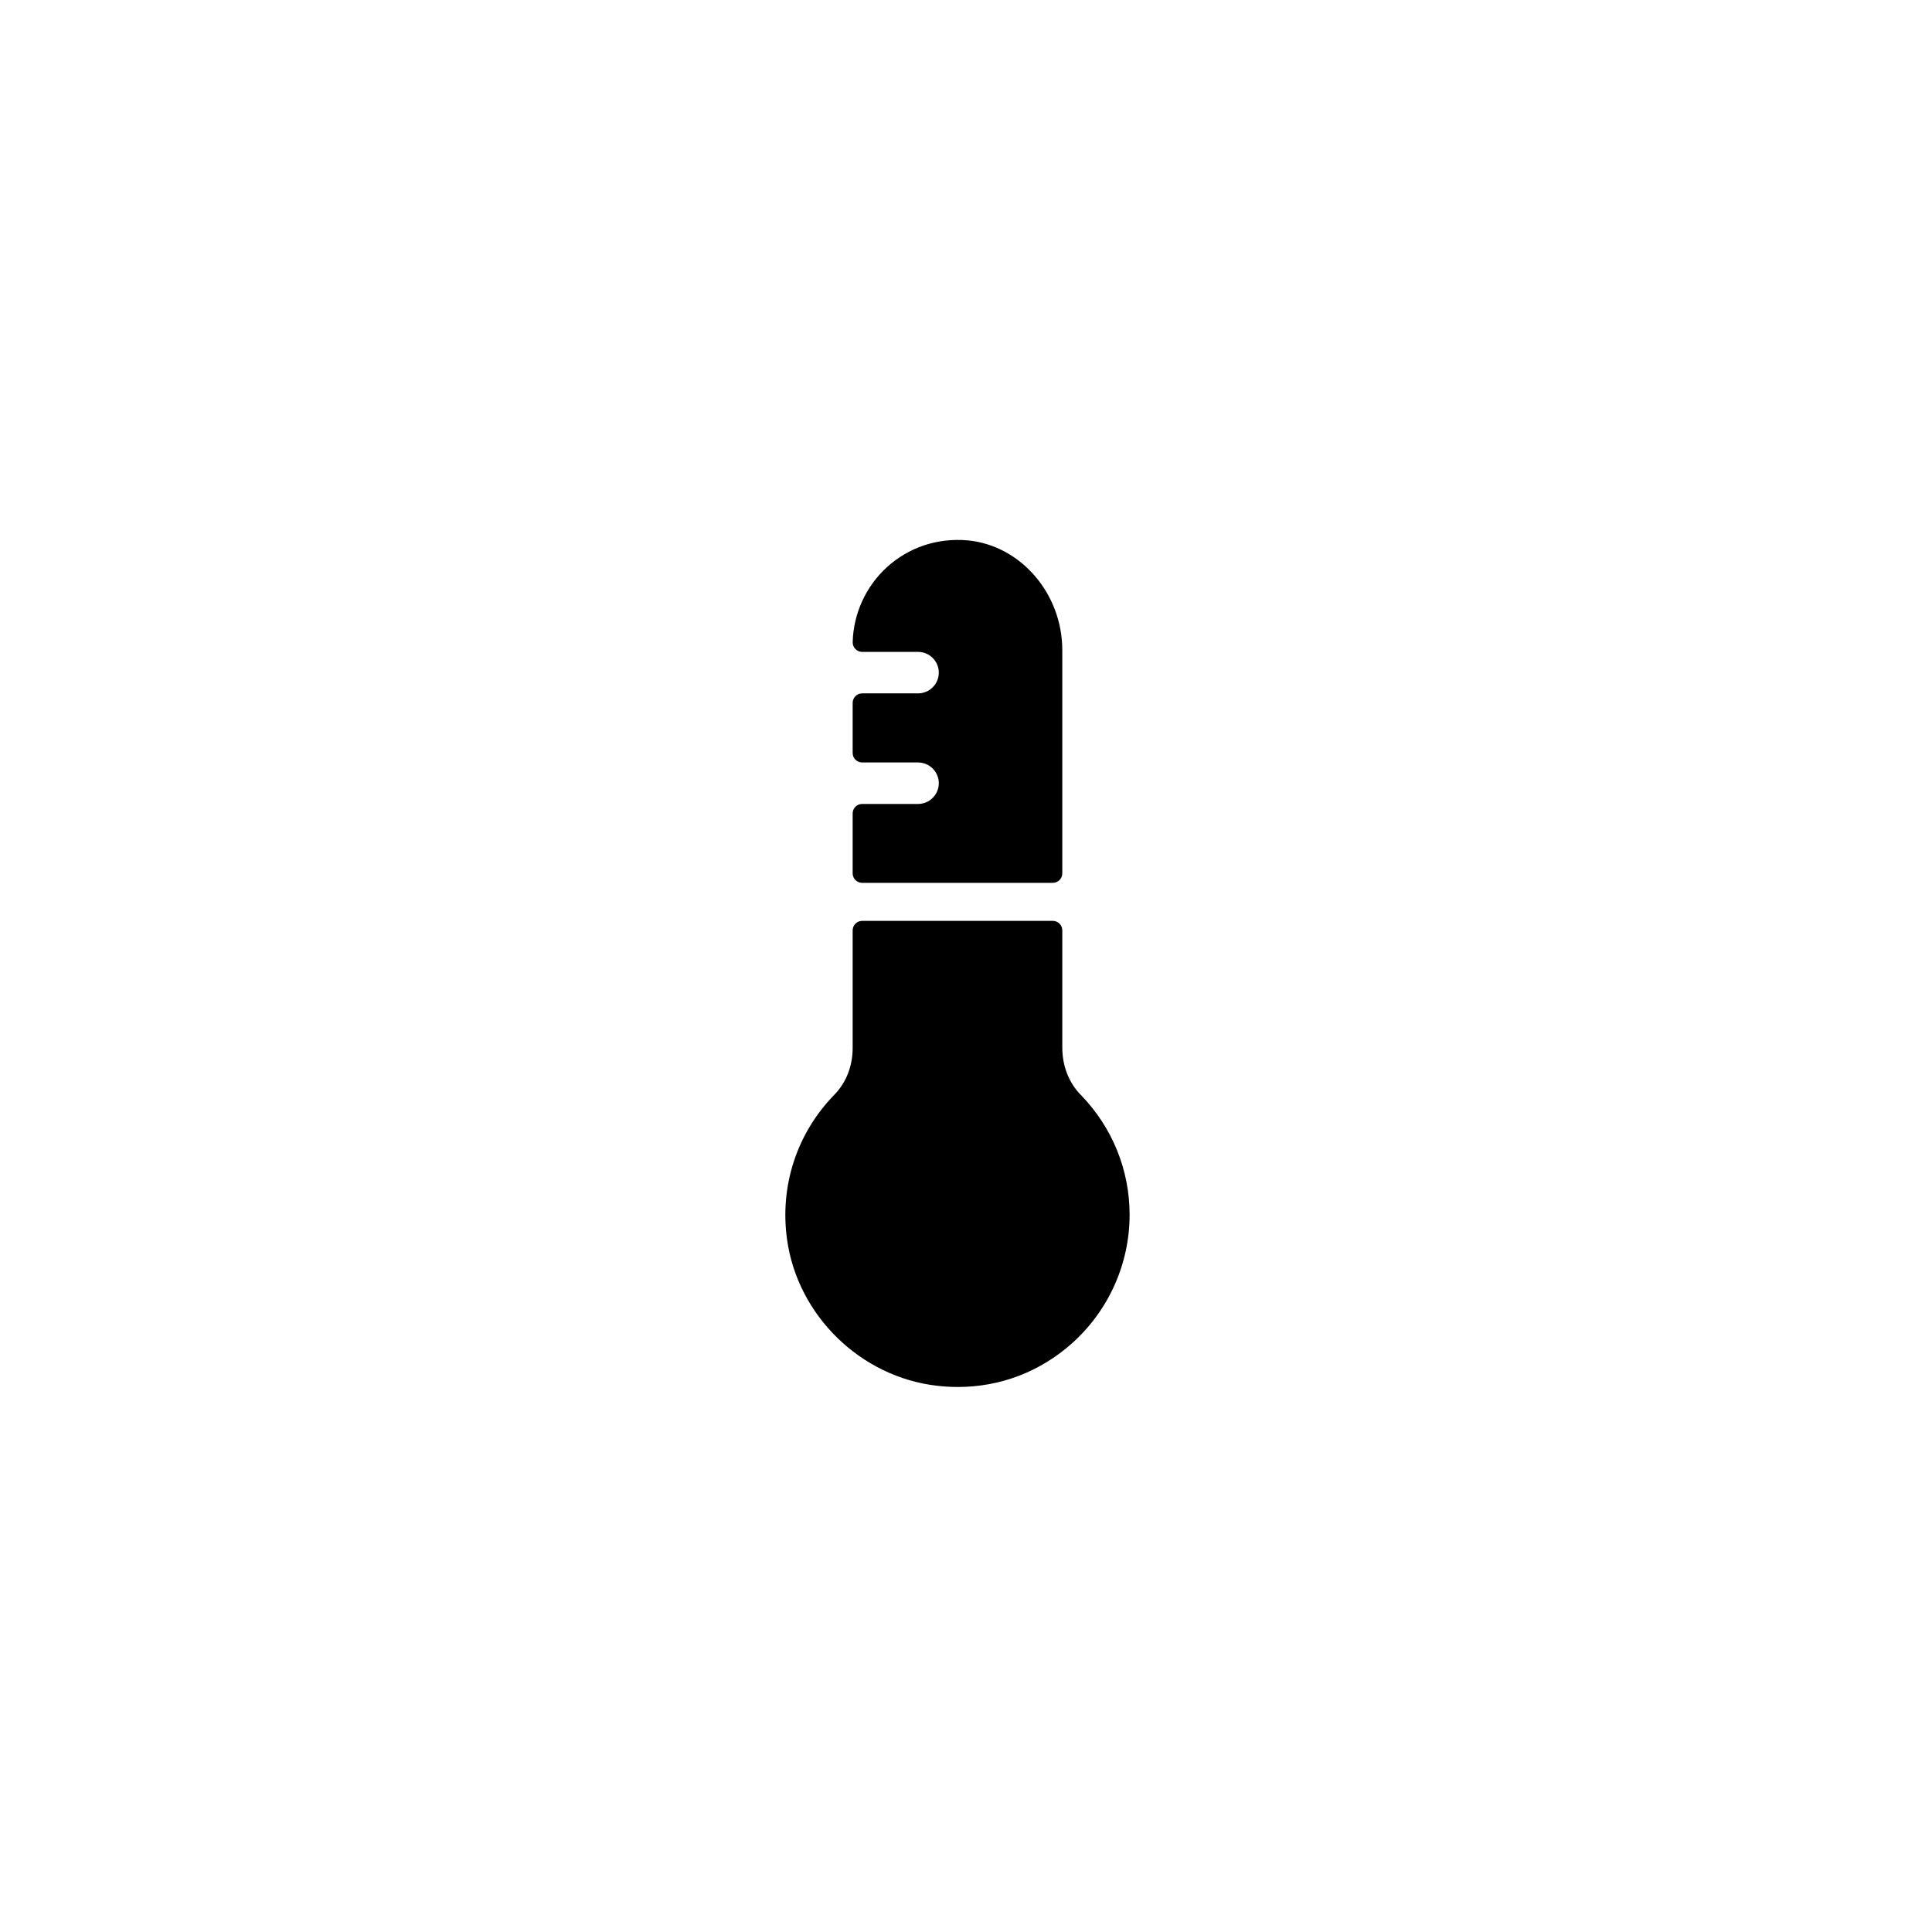
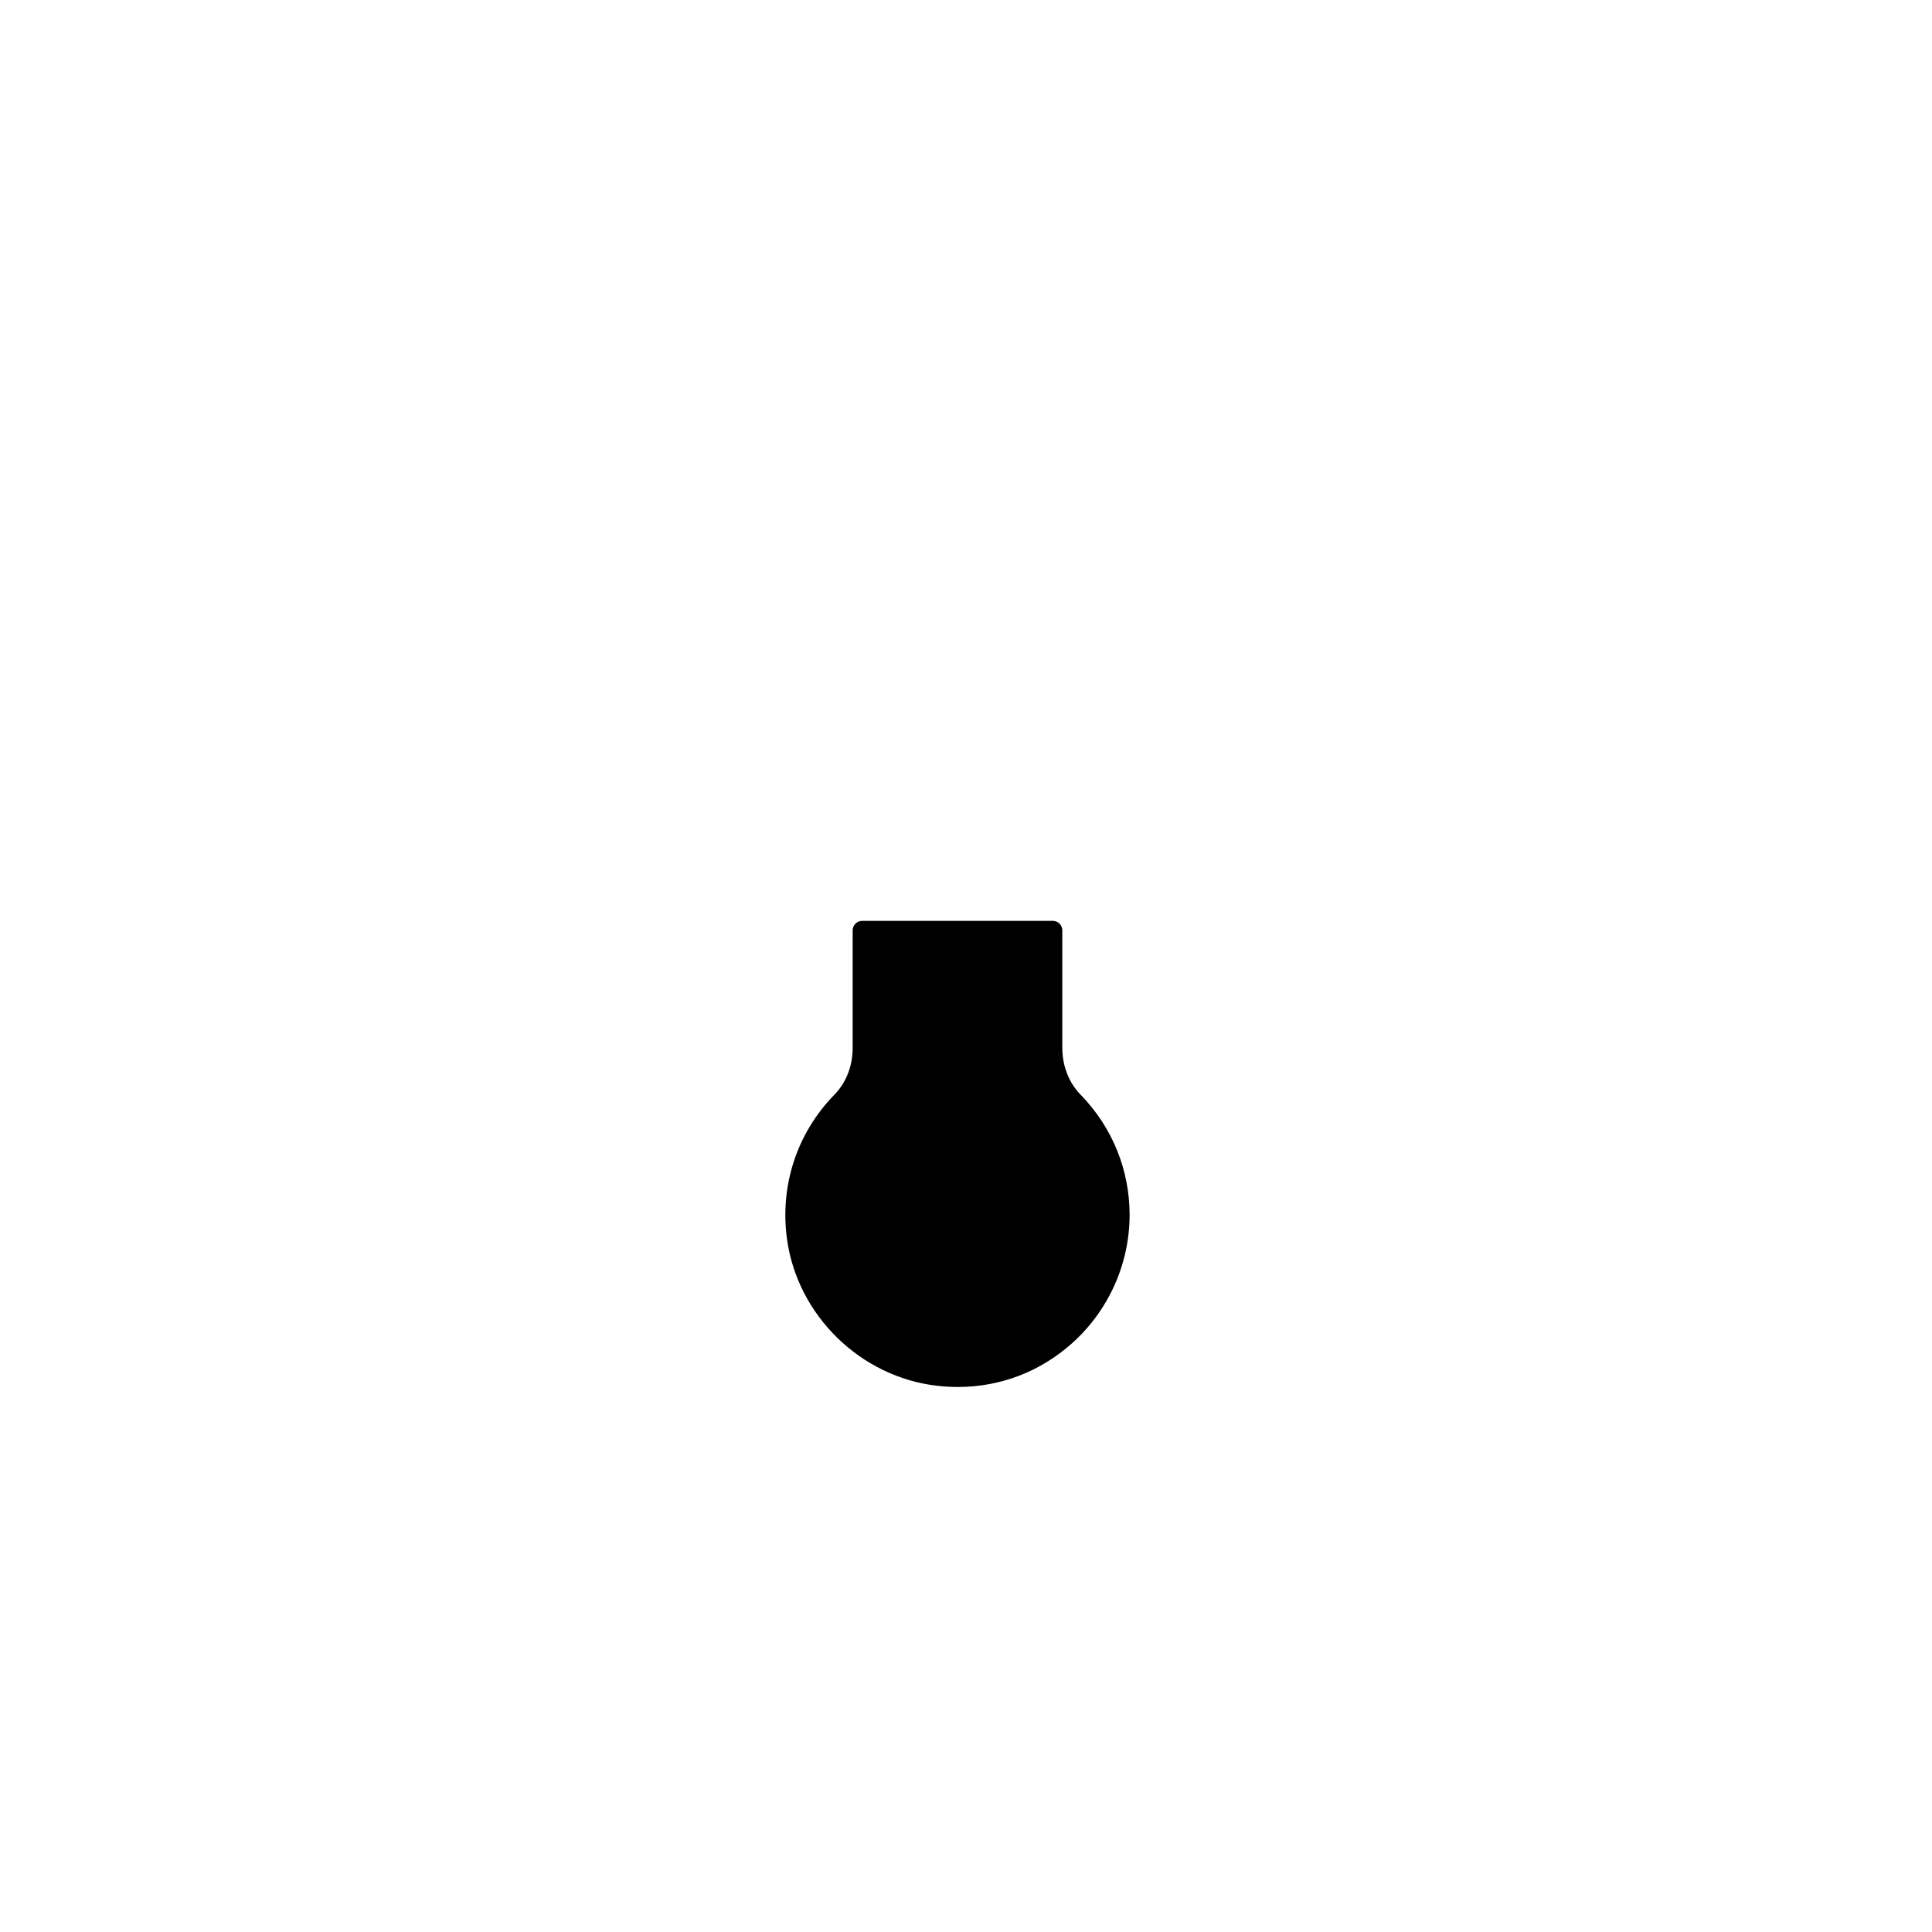
<svg xmlns="http://www.w3.org/2000/svg" fill="#000000" width="800px" height="800px" version="1.1" viewBox="144 144 512 512">
  <g>
-     <path d="m372.48 377.96h50.52c1.391 0 2.519-1.125 2.519-2.519v-59.125c0-14.977-11-27.762-25.043-29.113h-0.031c-8.031-0.707-15.609 1.852-21.391 7.094-5.59 5.086-8.898 12.336-9.082 19.883-0.016 0.676 0.242 1.332 0.719 1.82 0.473 0.48 1.121 0.758 1.801 0.758h14.801c3.031 0 5.5 2.465 5.5 5.496s-2.469 5.496-5.5 5.496h-14.809c-1.391 0-2.519 1.125-2.519 2.519v13.273c0 1.391 1.125 2.519 2.519 2.519h14.809c3.031 0 5.5 2.465 5.5 5.496s-2.469 5.496-5.5 5.496h-14.809c-1.391 0-2.519 1.125-2.519 2.519v15.871c-0.004 1.391 1.125 2.516 2.516 2.516z" />
    <path d="m430.53 434.27s-0.129-0.121-0.133-0.129c-3.144-3.223-4.875-7.66-4.875-12.496v-31.086c0-1.391-1.125-2.519-2.519-2.519l-50.52 0.004c-1.391 0-2.519 1.125-2.519 2.519v31.18c0 4.781-1.723 9.176-4.852 12.375-9.93 10.176-14.5 24.133-12.543 38.297 2.781 20.215 19.531 36.547 39.816 38.832 1.84 0.211 3.664 0.316 5.477 0.316 11.199 0 21.781-4.023 30.258-11.598 9.684-8.664 15.238-21.066 15.238-34.035 0.004-11.844-4.555-23.09-12.828-31.66z" />
  </g>
</svg>